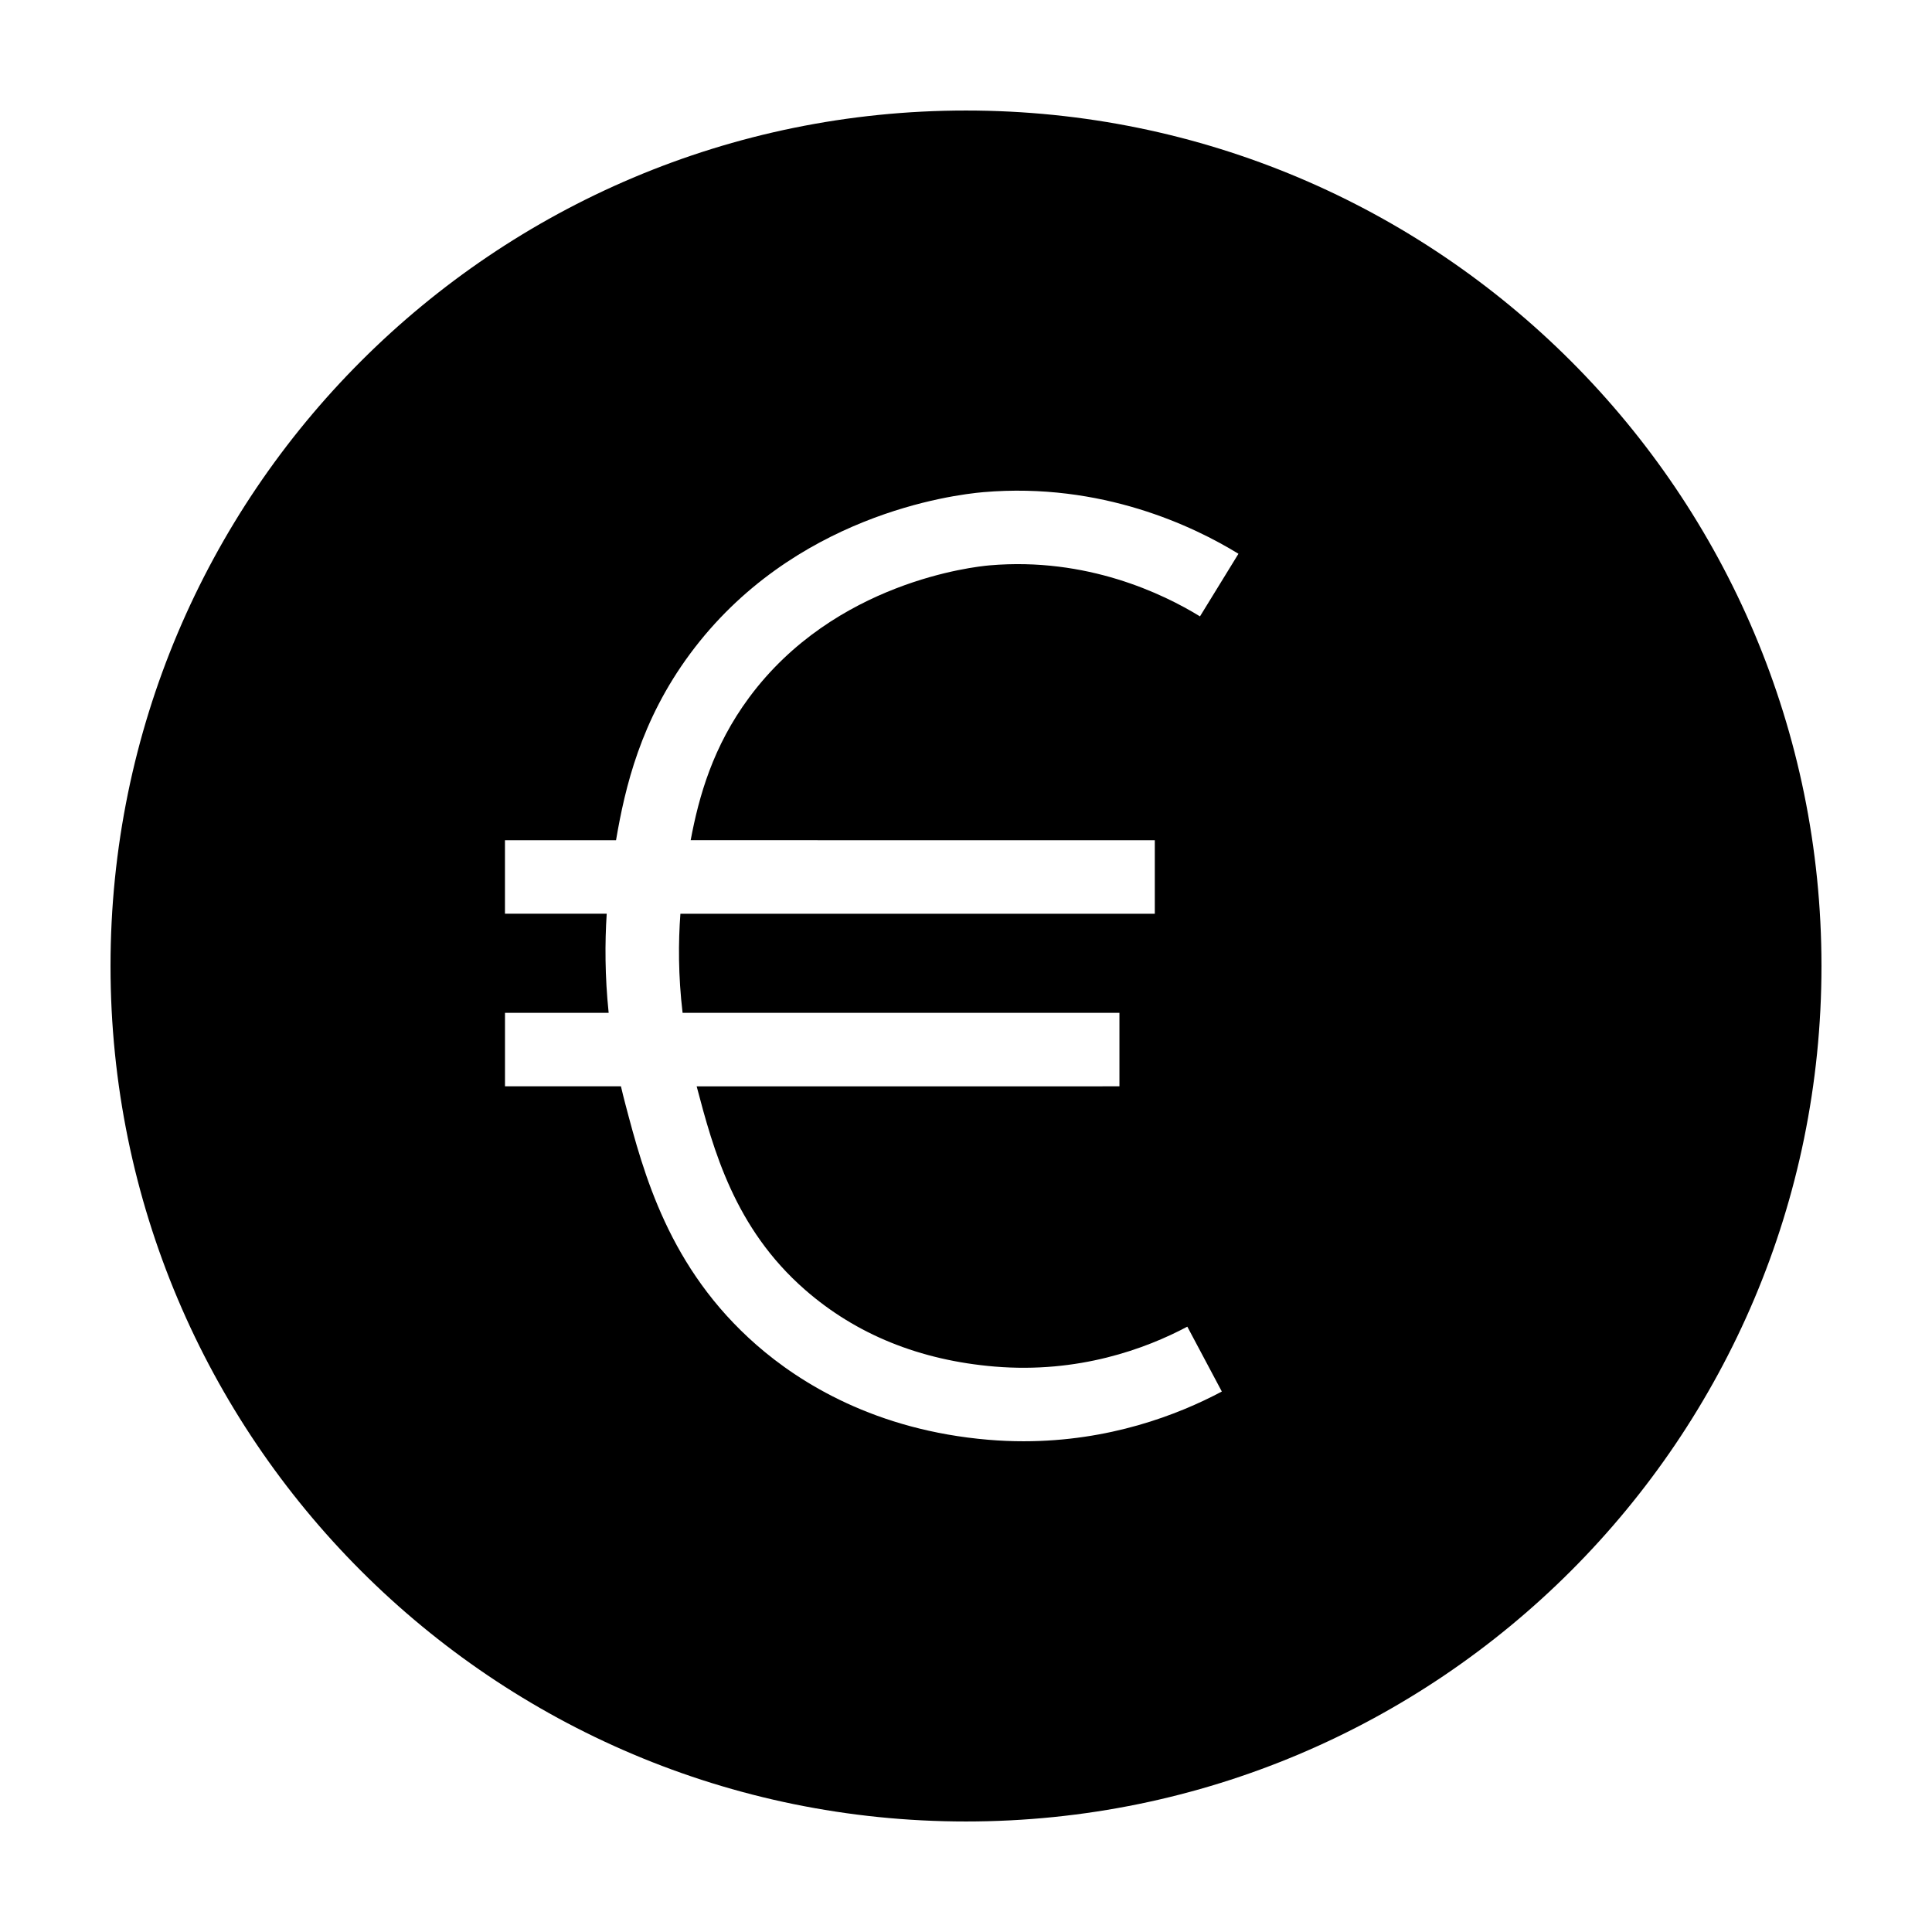
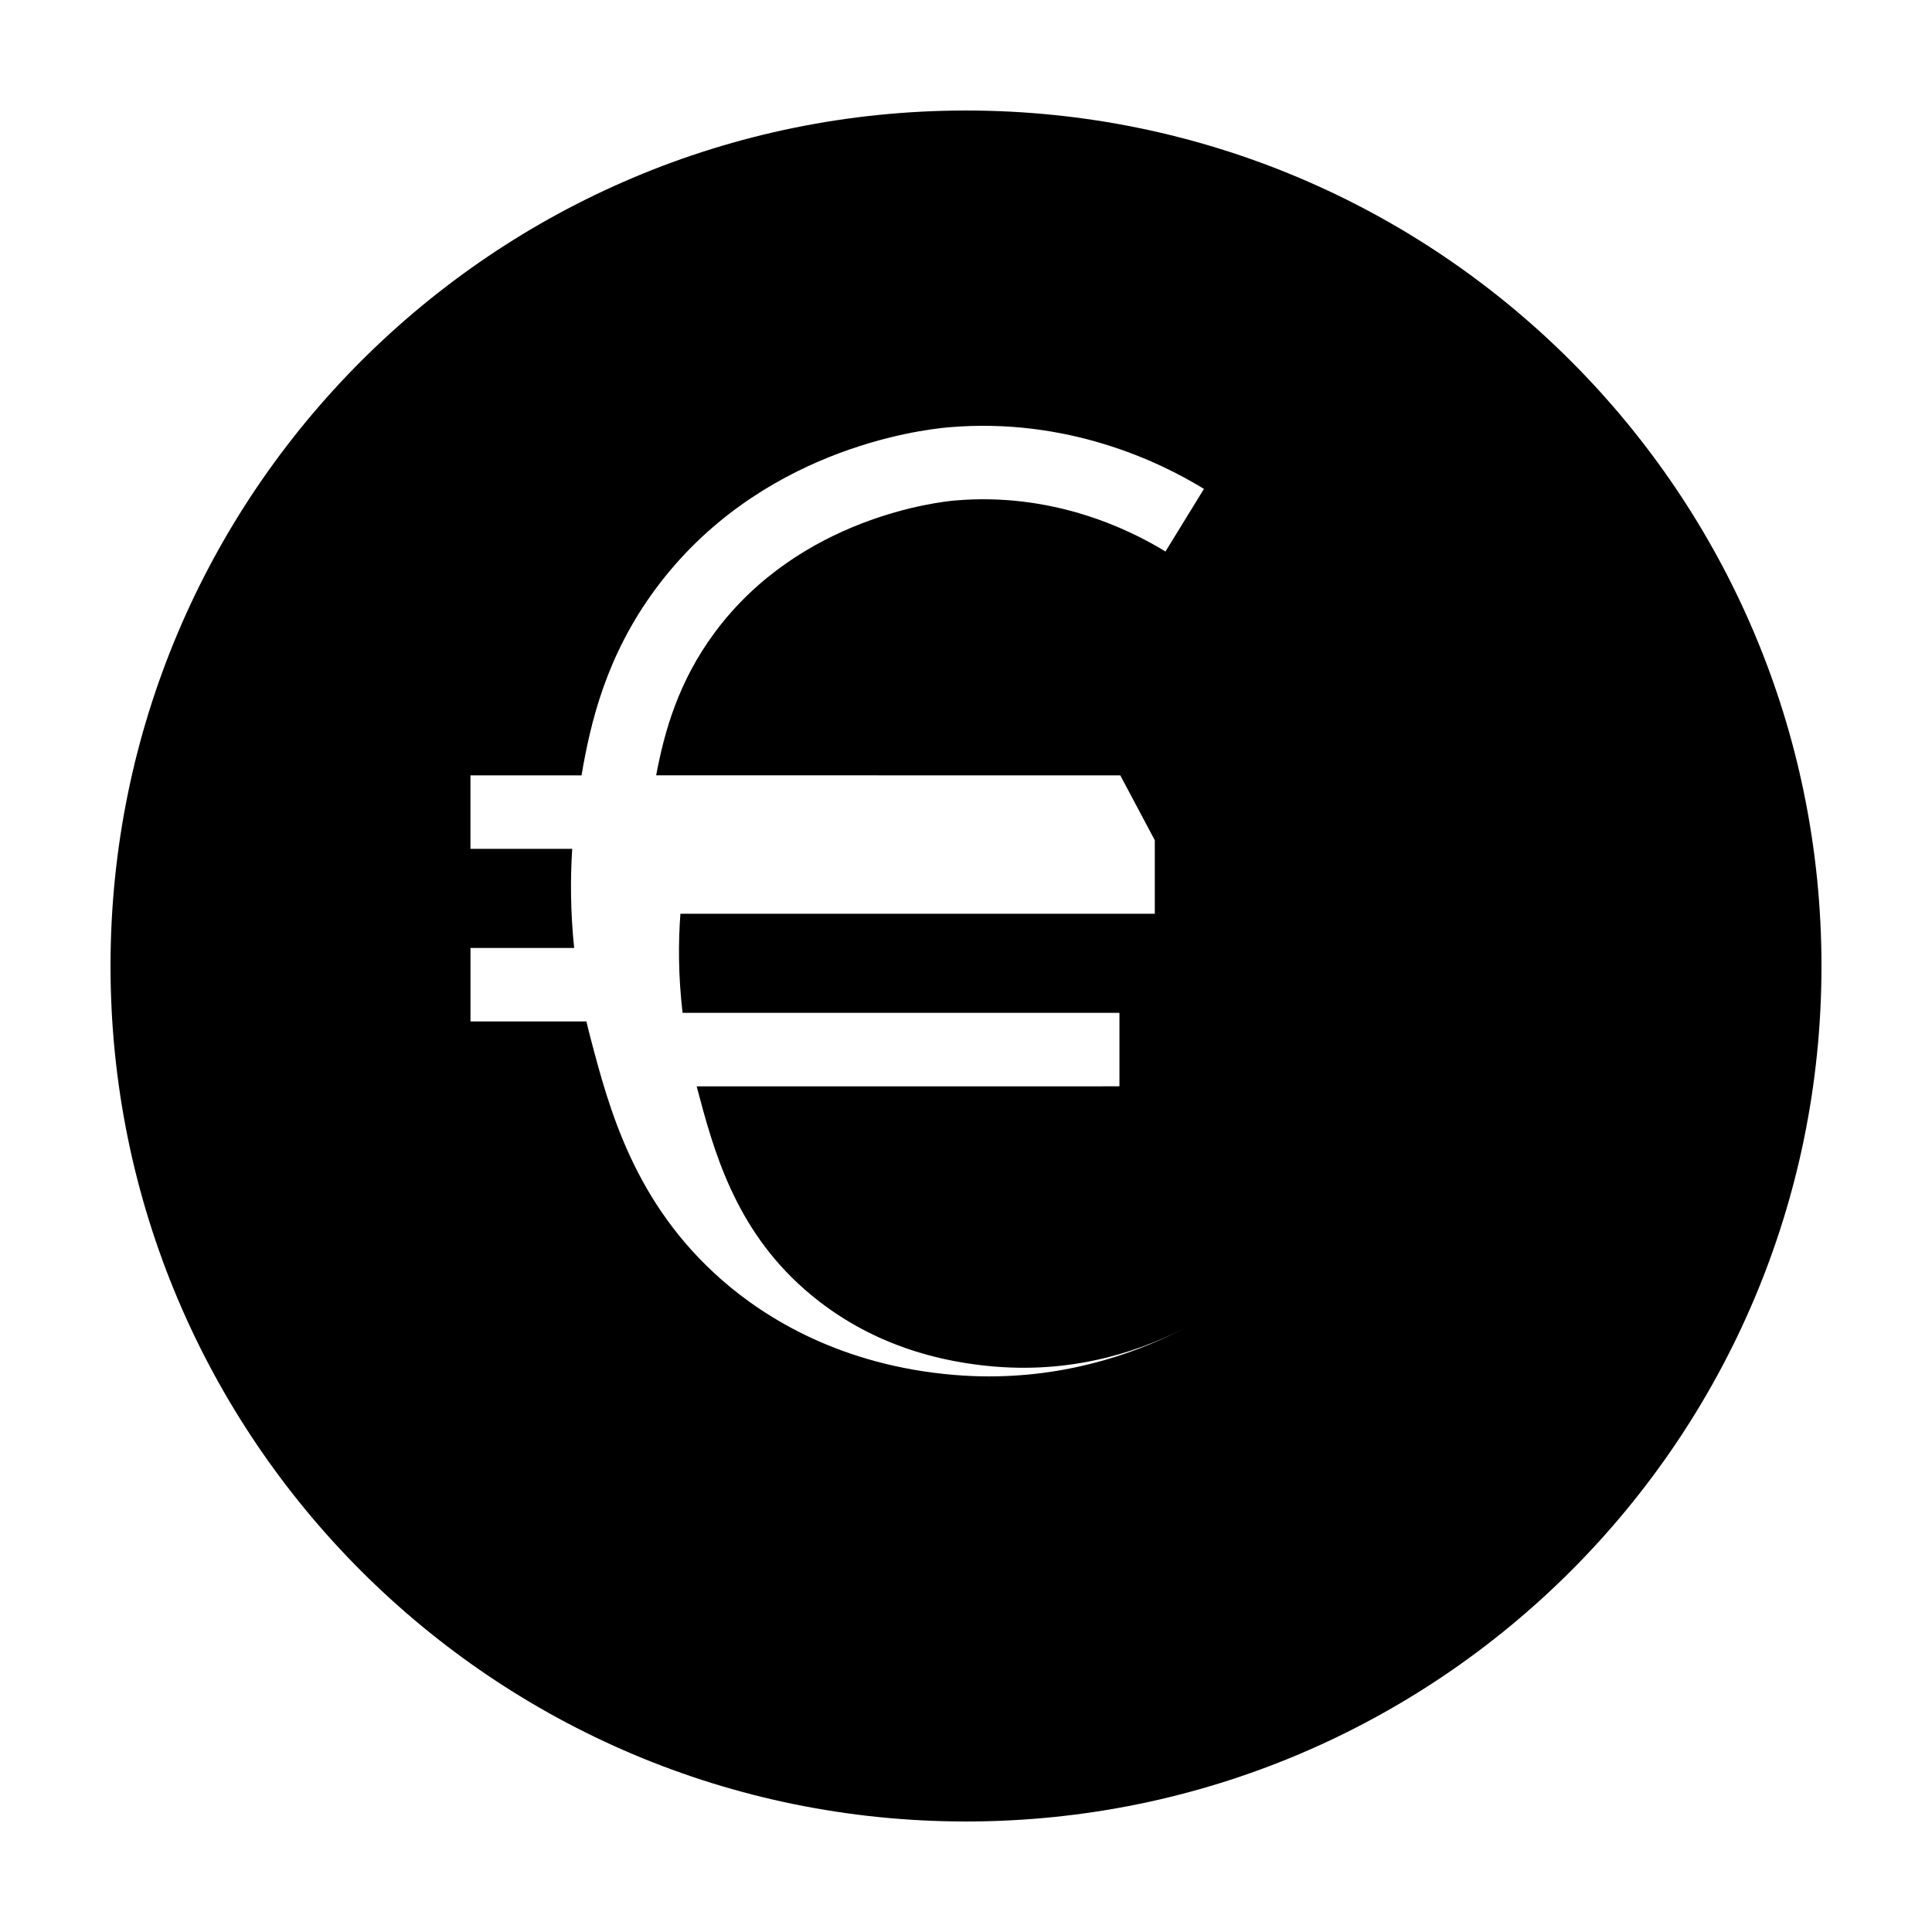
<svg xmlns="http://www.w3.org/2000/svg" fill="#000000" width="800px" height="800px" version="1.1" viewBox="144 144 512 512">
-   <path d="m400 173.29c-125.21 0-226.71 101.5-226.71 226.71 0 125.21 101.5 226.71 226.71 226.71s226.71-101.5 226.71-226.71c-0.004-125.21-101.5-226.71-226.71-226.71zm50.035 193.39v19.473h-125.72c-0.562 7.492-0.59 16.383 0.578 26.262h115.77v19.473l-112.04 0.004c4.43 16.777 9.996 37.559 28.719 53.914 13.551 11.844 30.449 18.688 50.23 20.348 22.258 1.867 40.066-4.719 51.082-10.574l9.145 17.191c-11.75 6.25-29.895 13.18-52.523 13.18-3.031 0-6.144-0.125-9.336-0.395-29.895-2.516-49.898-15.027-61.414-25.09-23.328-20.379-29.961-45.535-34.809-63.902-0.414-1.57-0.801-3.133-1.16-4.68h-30.727v-19.473h27.473c-1.008-9.738-1.012-18.605-0.516-26.262h-26.965v-19.473h29.434c2.394-14.055 6.531-31.711 19.613-49.395 27.215-36.777 69.539-42.148 77.746-42.855 31.309-2.676 55.785 9.078 67.59 16.332l-10.195 16.59c-9.766-5.996-30-15.742-55.727-13.523-4.137 0.352-41.051 4.348-63.758 35.035-9.602 12.977-13.305 26.172-15.488 37.805l123 0.008z" />
+   <path d="m400 173.29c-125.21 0-226.71 101.5-226.71 226.71 0 125.21 101.5 226.71 226.71 226.71s226.71-101.5 226.71-226.71c-0.004-125.21-101.5-226.71-226.71-226.71zm50.035 193.39v19.473h-125.72c-0.562 7.492-0.59 16.383 0.578 26.262h115.77v19.473l-112.04 0.004c4.43 16.777 9.996 37.559 28.719 53.914 13.551 11.844 30.449 18.688 50.23 20.348 22.258 1.867 40.066-4.719 51.082-10.574c-11.75 6.25-29.895 13.18-52.523 13.18-3.031 0-6.144-0.125-9.336-0.395-29.895-2.516-49.898-15.027-61.414-25.09-23.328-20.379-29.961-45.535-34.809-63.902-0.414-1.57-0.801-3.133-1.16-4.68h-30.727v-19.473h27.473c-1.008-9.738-1.012-18.605-0.516-26.262h-26.965v-19.473h29.434c2.394-14.055 6.531-31.711 19.613-49.395 27.215-36.777 69.539-42.148 77.746-42.855 31.309-2.676 55.785 9.078 67.59 16.332l-10.195 16.59c-9.766-5.996-30-15.742-55.727-13.523-4.137 0.352-41.051 4.348-63.758 35.035-9.602 12.977-13.305 26.172-15.488 37.805l123 0.008z" />
</svg>